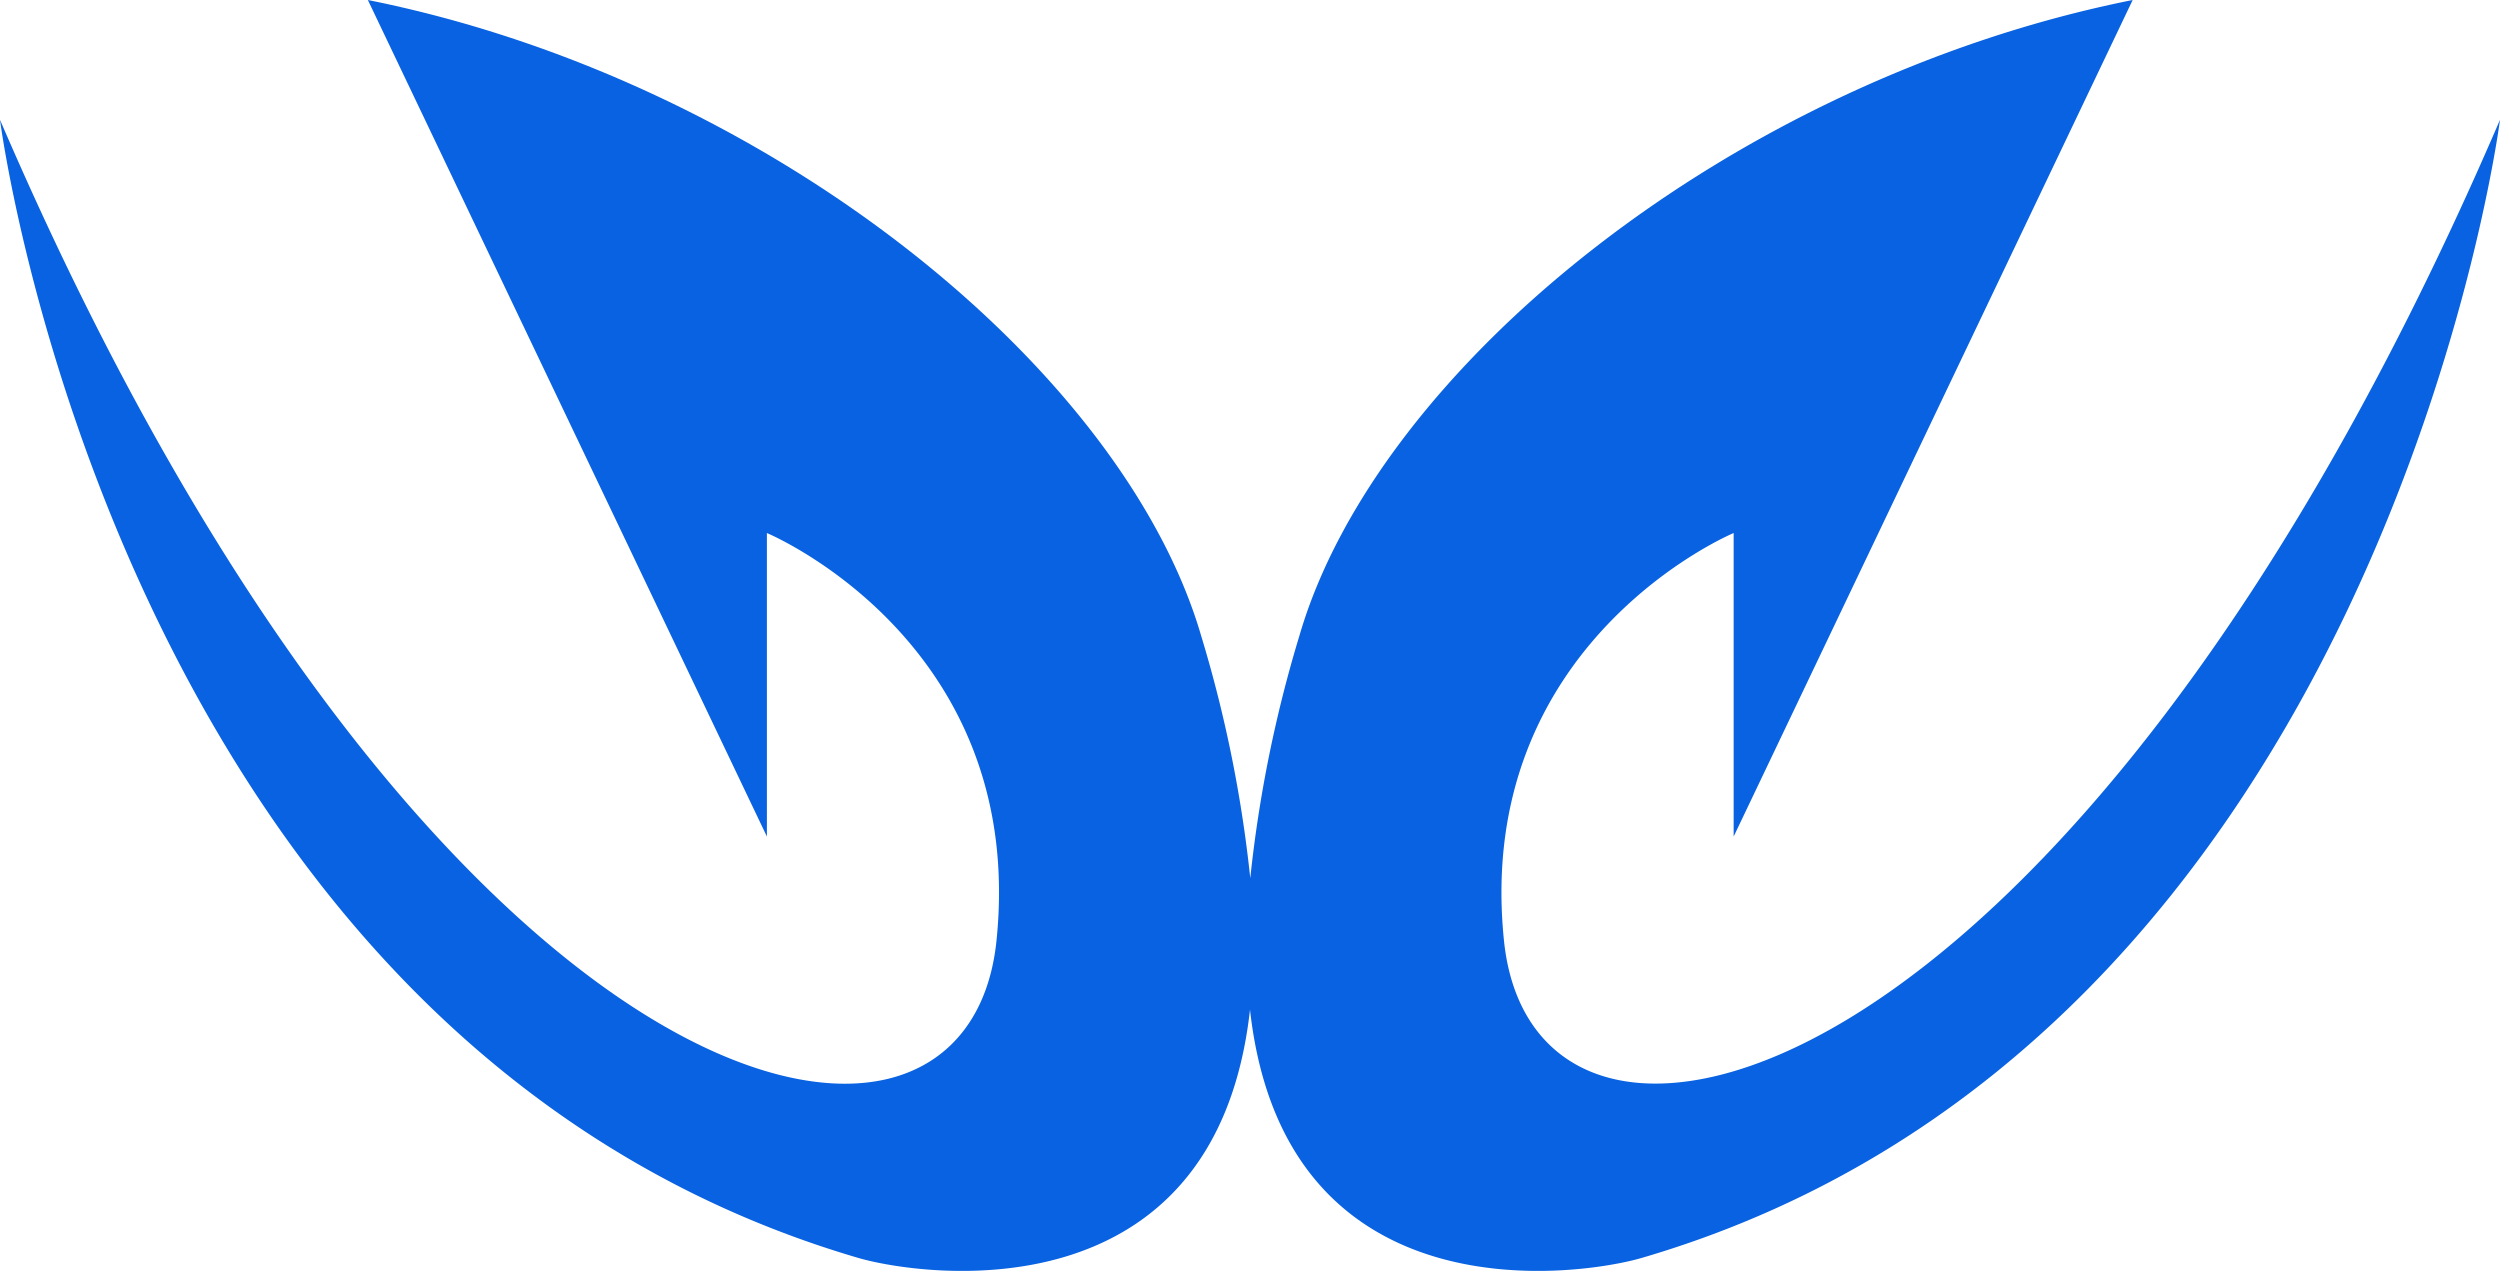
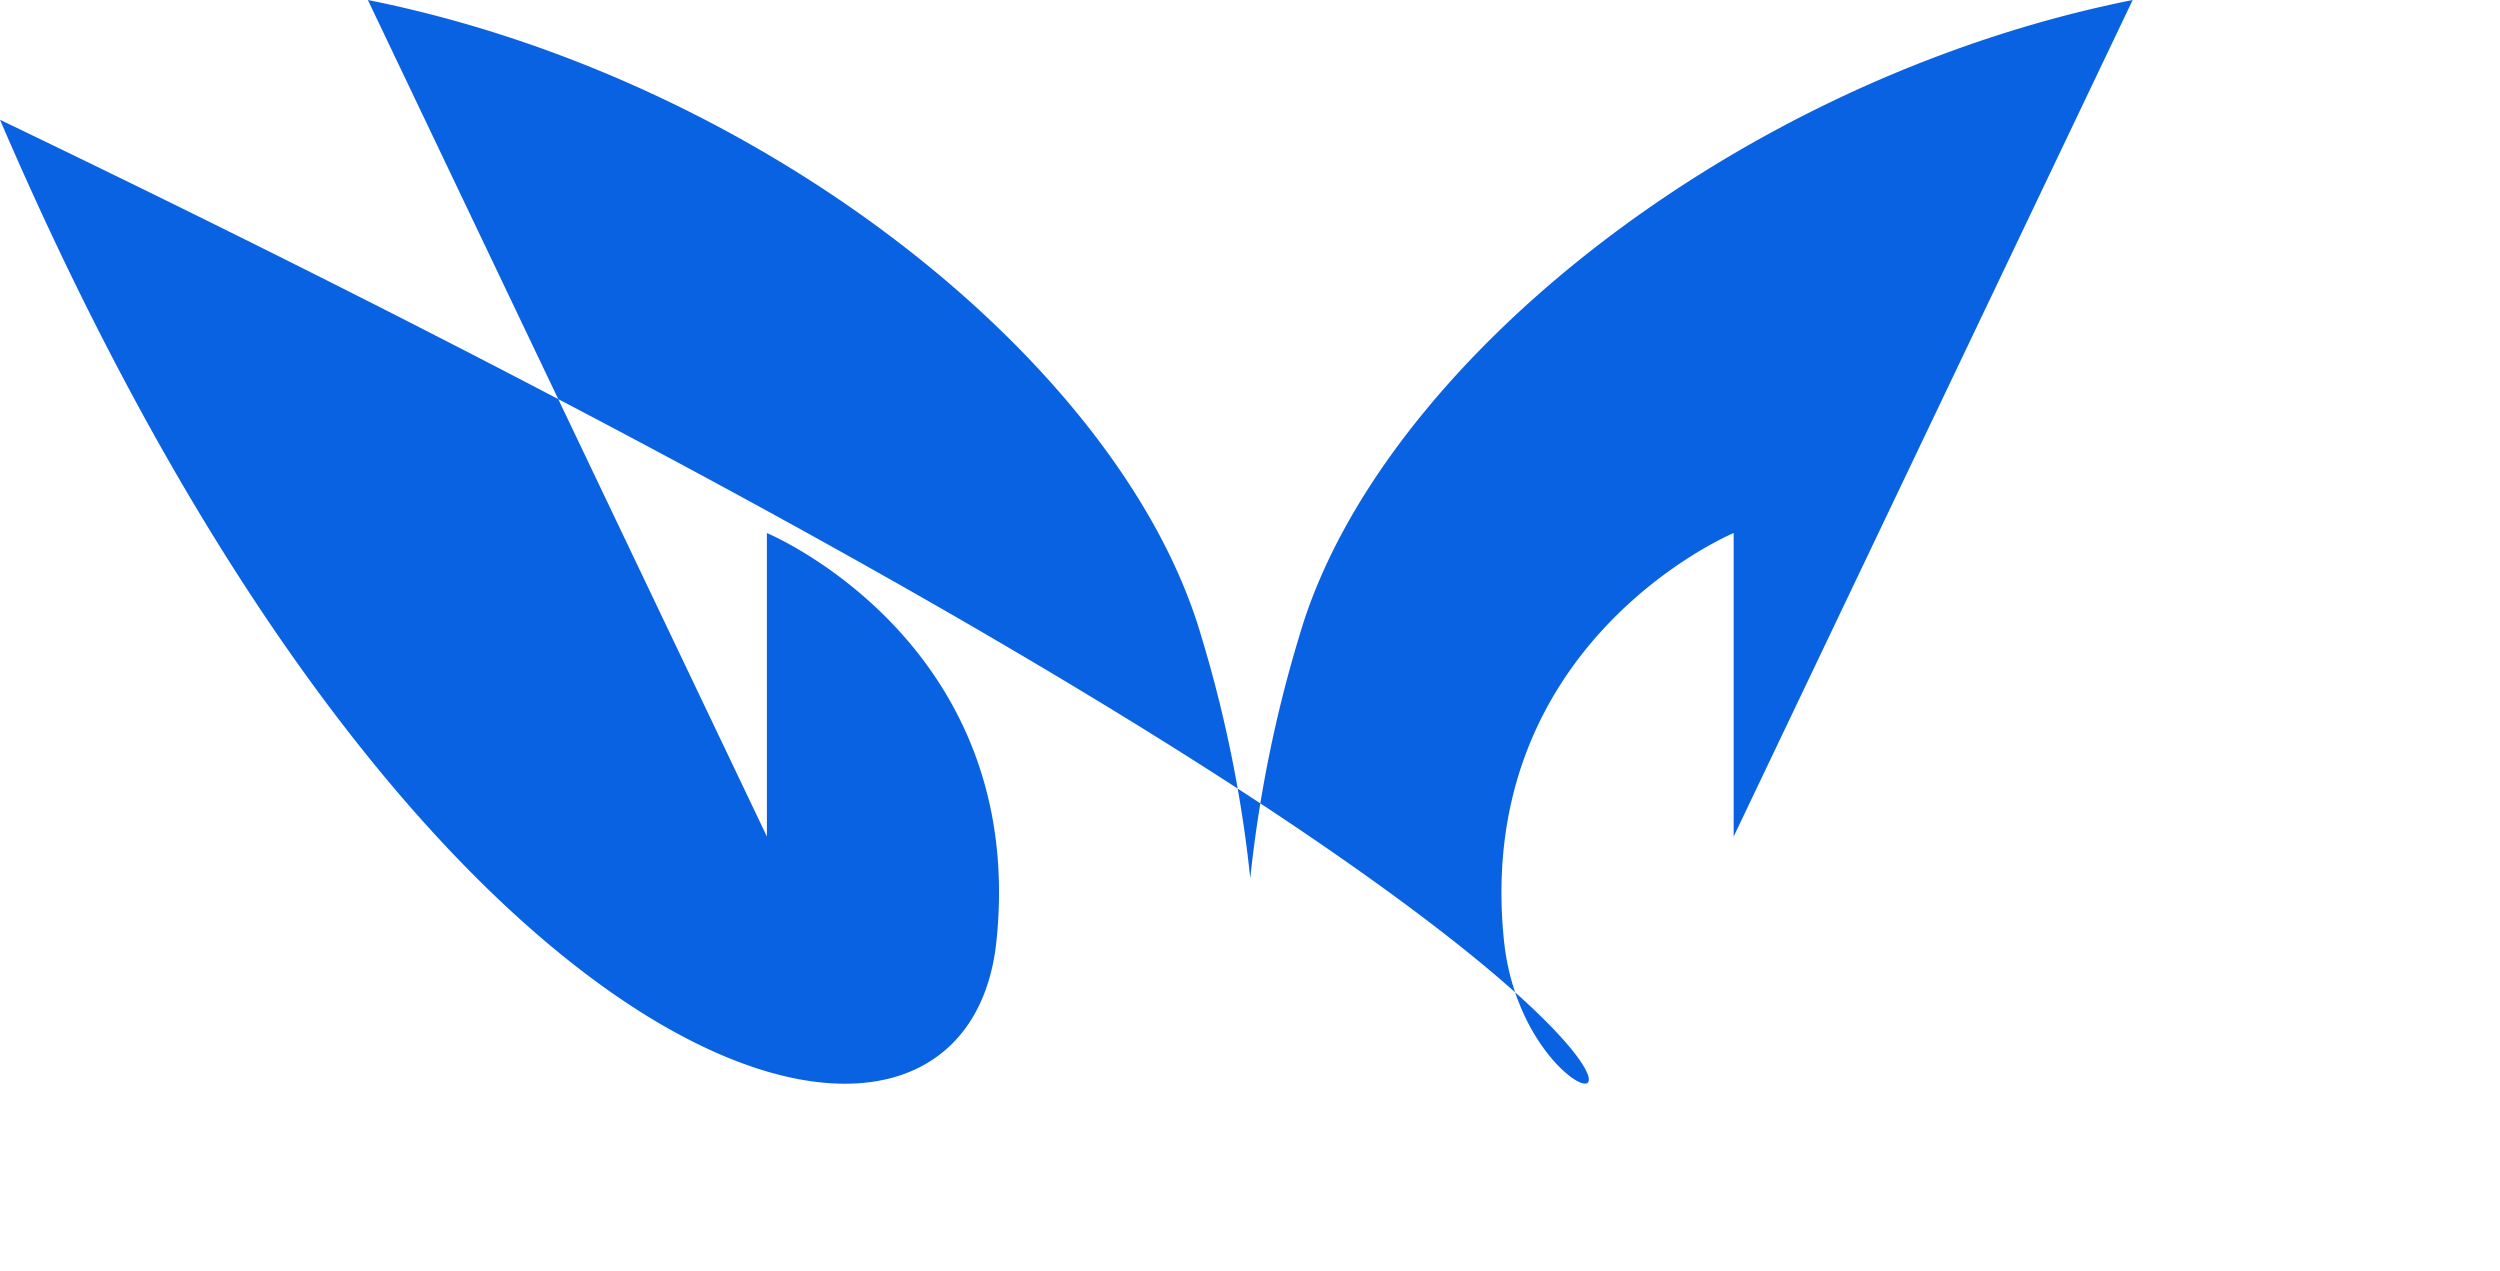
<svg xmlns="http://www.w3.org/2000/svg" viewBox="0 0 369.02 187.56">
  <defs>
    <style>.cls-1{fill:#0962e1;}</style>
  </defs>
  <title>资源 9</title>
  <g id="图层_2" data-name="图层 2">
    <g id="图层_1-2" data-name="图层 1">
-       <path class="cls-1" d="M222,138.86c-4.54-44.13,33.9-60.18,33.9-60.18v44.8L314.8,0c-59.13,11.83-111.52,54.34-123,93.85a191.84,191.84,0,0,0-7.25,35.78,191.84,191.84,0,0,0-7.25-35.78c-11.53-39.51-63.91-82-123-93.85l58.9,123.48V78.68s38.44,16,33.89,60.18S63.19,164.73,0,17.68c0,0,17.36,135.93,126.69,168,8.87,2.6,52.7,9.31,57.82-36.64,5.12,45.95,48.94,39.24,57.82,36.64,109.33-32,126.69-168,126.69-168C305.83,164.73,226.55,183,222,138.86Z" />
+       <path class="cls-1" d="M222,138.86c-4.54-44.13,33.9-60.18,33.9-60.18v44.8L314.8,0c-59.13,11.83-111.52,54.34-123,93.85a191.84,191.84,0,0,0-7.25,35.78,191.84,191.84,0,0,0-7.25-35.78c-11.53-39.51-63.91-82-123-93.85l58.9,123.48V78.68s38.44,16,33.89,60.18S63.19,164.73,0,17.68C305.83,164.73,226.55,183,222,138.86Z" />
    </g>
  </g>
</svg>